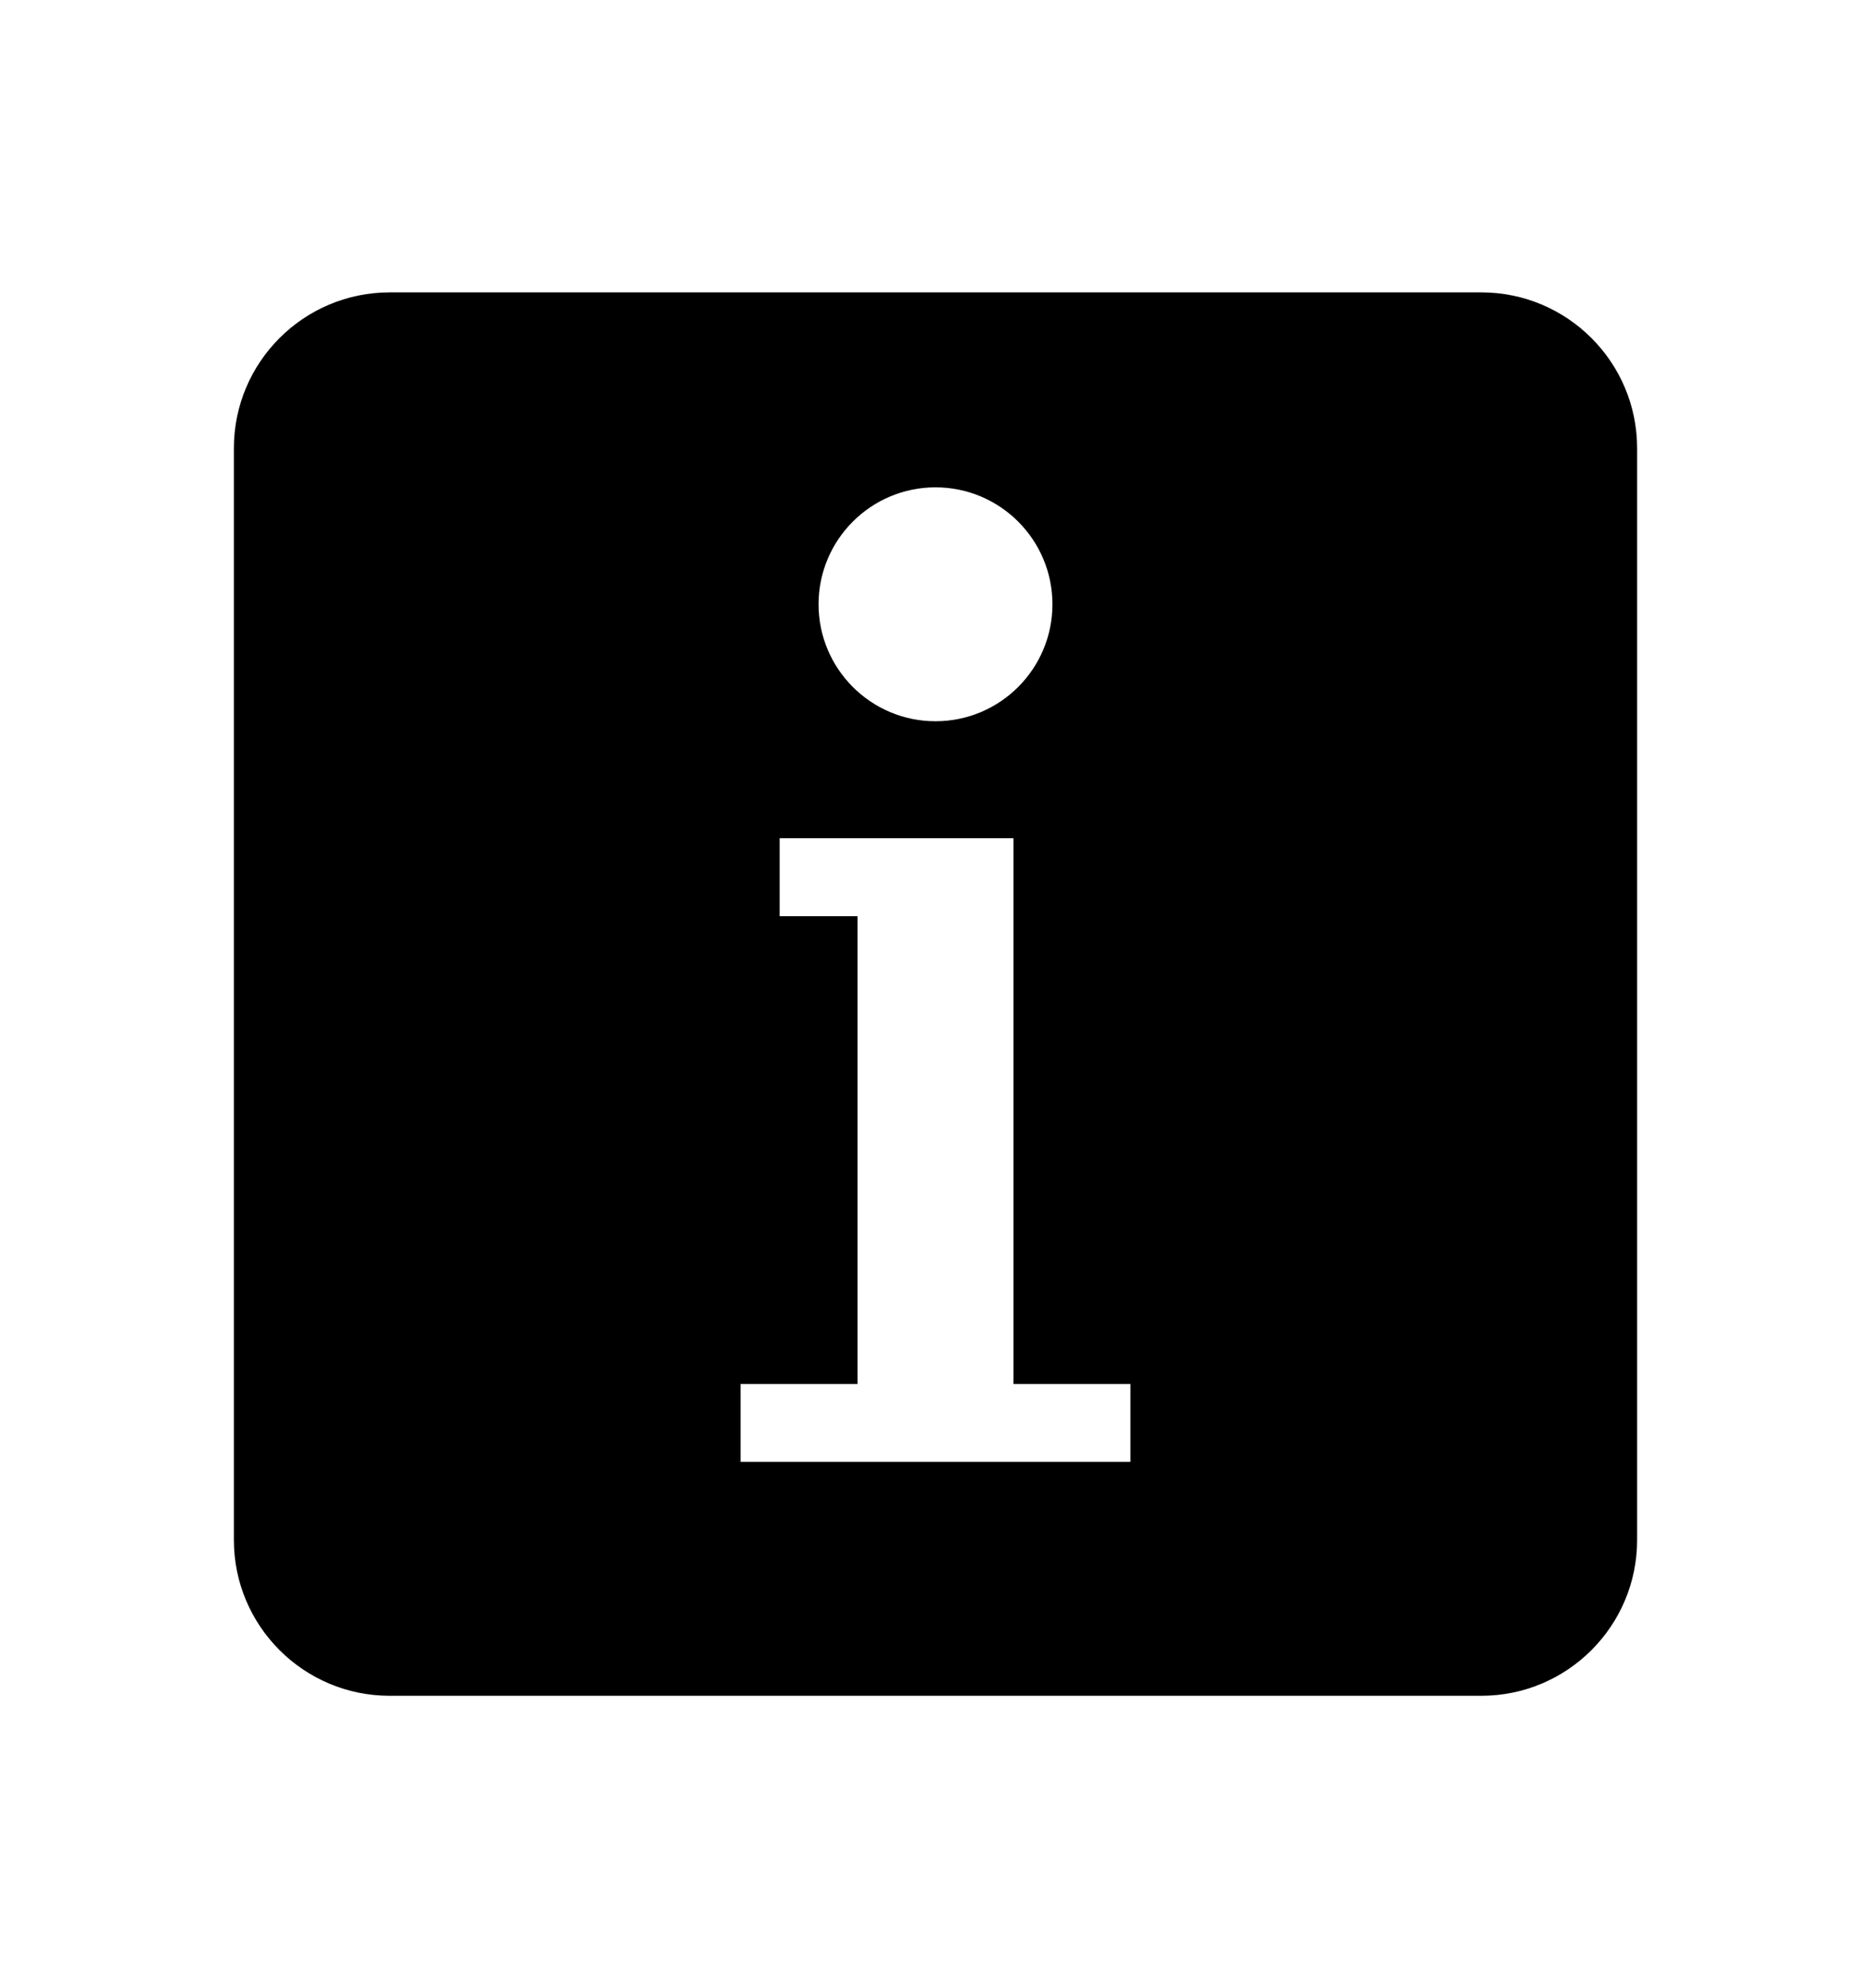
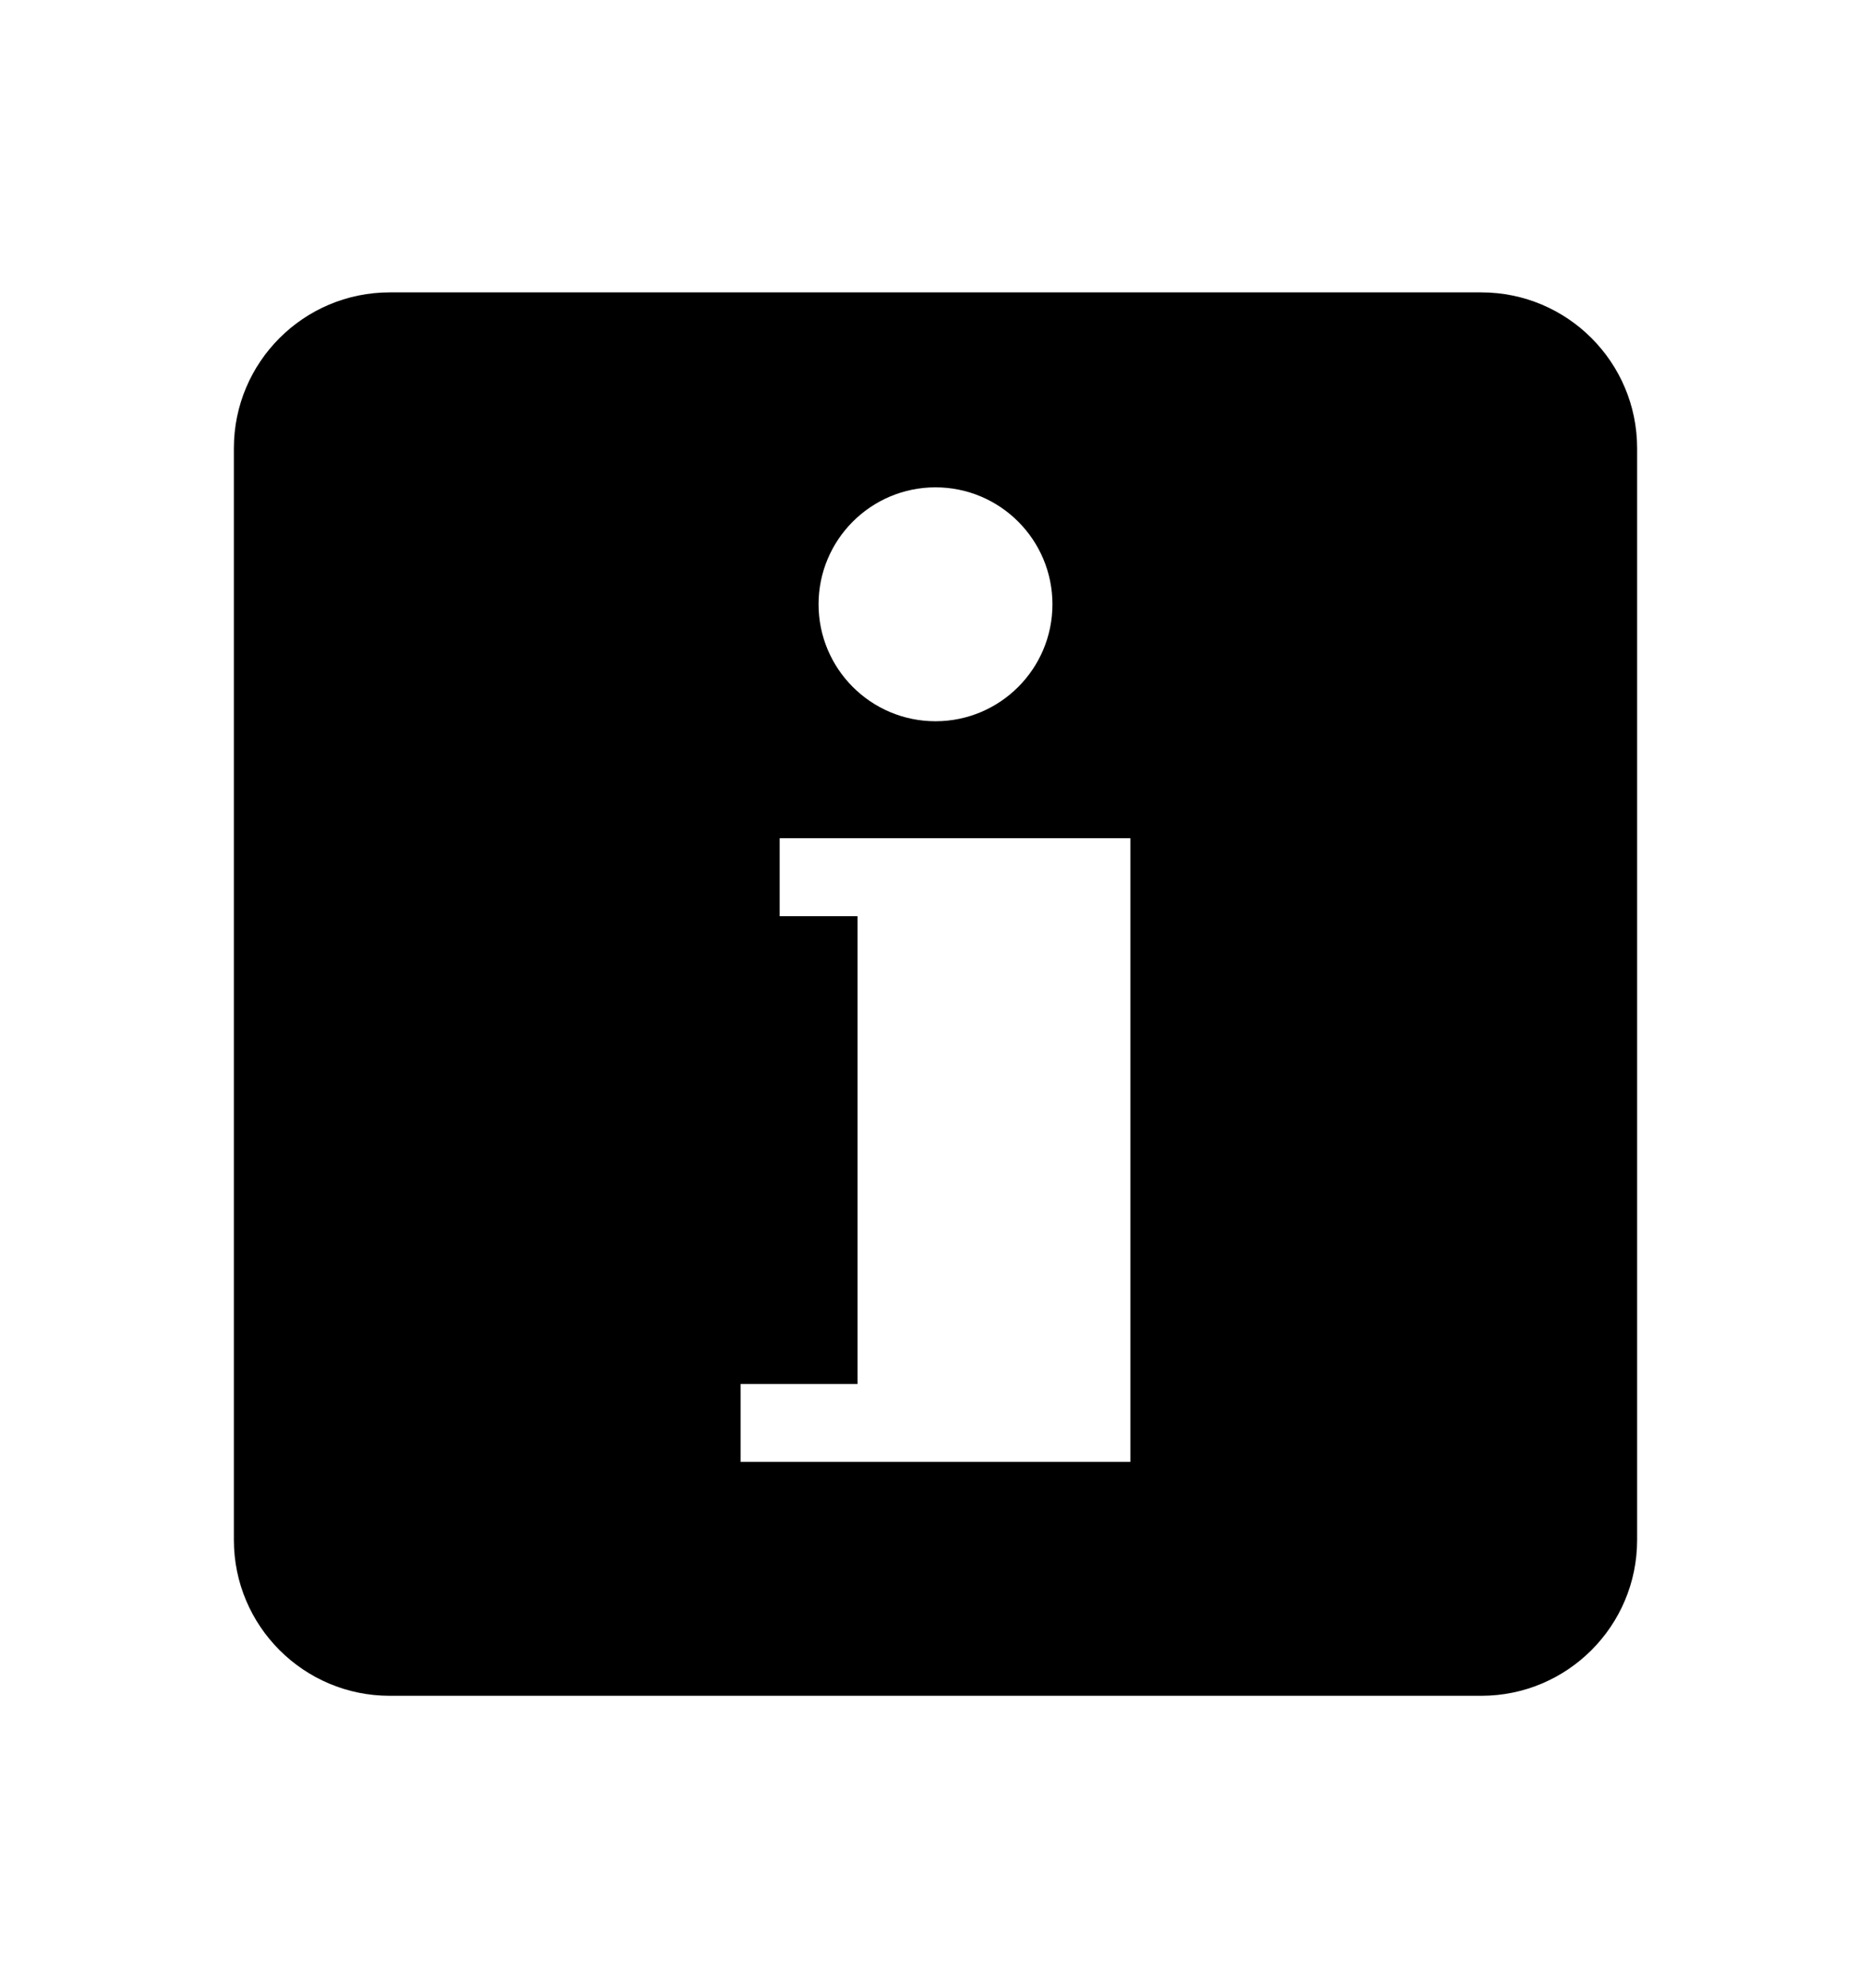
<svg xmlns="http://www.w3.org/2000/svg" width="16" height="17" viewBox="0 0 16 17" fill="none">
-   <path d="M12.667 2.5C13.403 2.5 14 3.097 14 3.833V13.167C14 13.903 13.403 14.5 12.667 14.5H3.333C2.597 14.5 2 13.903 2 13.167V3.833C2 3.097 2.597 2.5 3.333 2.5H12.667ZM6.667 7.167V7.834H7.333V11.834H6.333V12.5H9.667V11.834H8.667V7.167H6.667ZM8 4.167C7.448 4.167 7 4.615 7 5.167C7 5.719 7.448 6.167 8 6.167C8.552 6.167 9 5.719 9 5.167C9 4.615 8.552 4.167 8 4.167Z" fill="#101828" style="fill:#101828;fill:color(display-p3 0.063 0.094 0.157);fill-opacity:1;" />
+   <path d="M12.667 2.5C13.403 2.5 14 3.097 14 3.833V13.167C14 13.903 13.403 14.5 12.667 14.5H3.333C2.597 14.5 2 13.903 2 13.167V3.833C2 3.097 2.597 2.5 3.333 2.5H12.667ZM6.667 7.167V7.834H7.333V11.834H6.333V12.5H9.667V11.834V7.167H6.667ZM8 4.167C7.448 4.167 7 4.615 7 5.167C7 5.719 7.448 6.167 8 6.167C8.552 6.167 9 5.719 9 5.167C9 4.615 8.552 4.167 8 4.167Z" fill="#101828" style="fill:#101828;fill:color(display-p3 0.063 0.094 0.157);fill-opacity:1;" />
</svg>